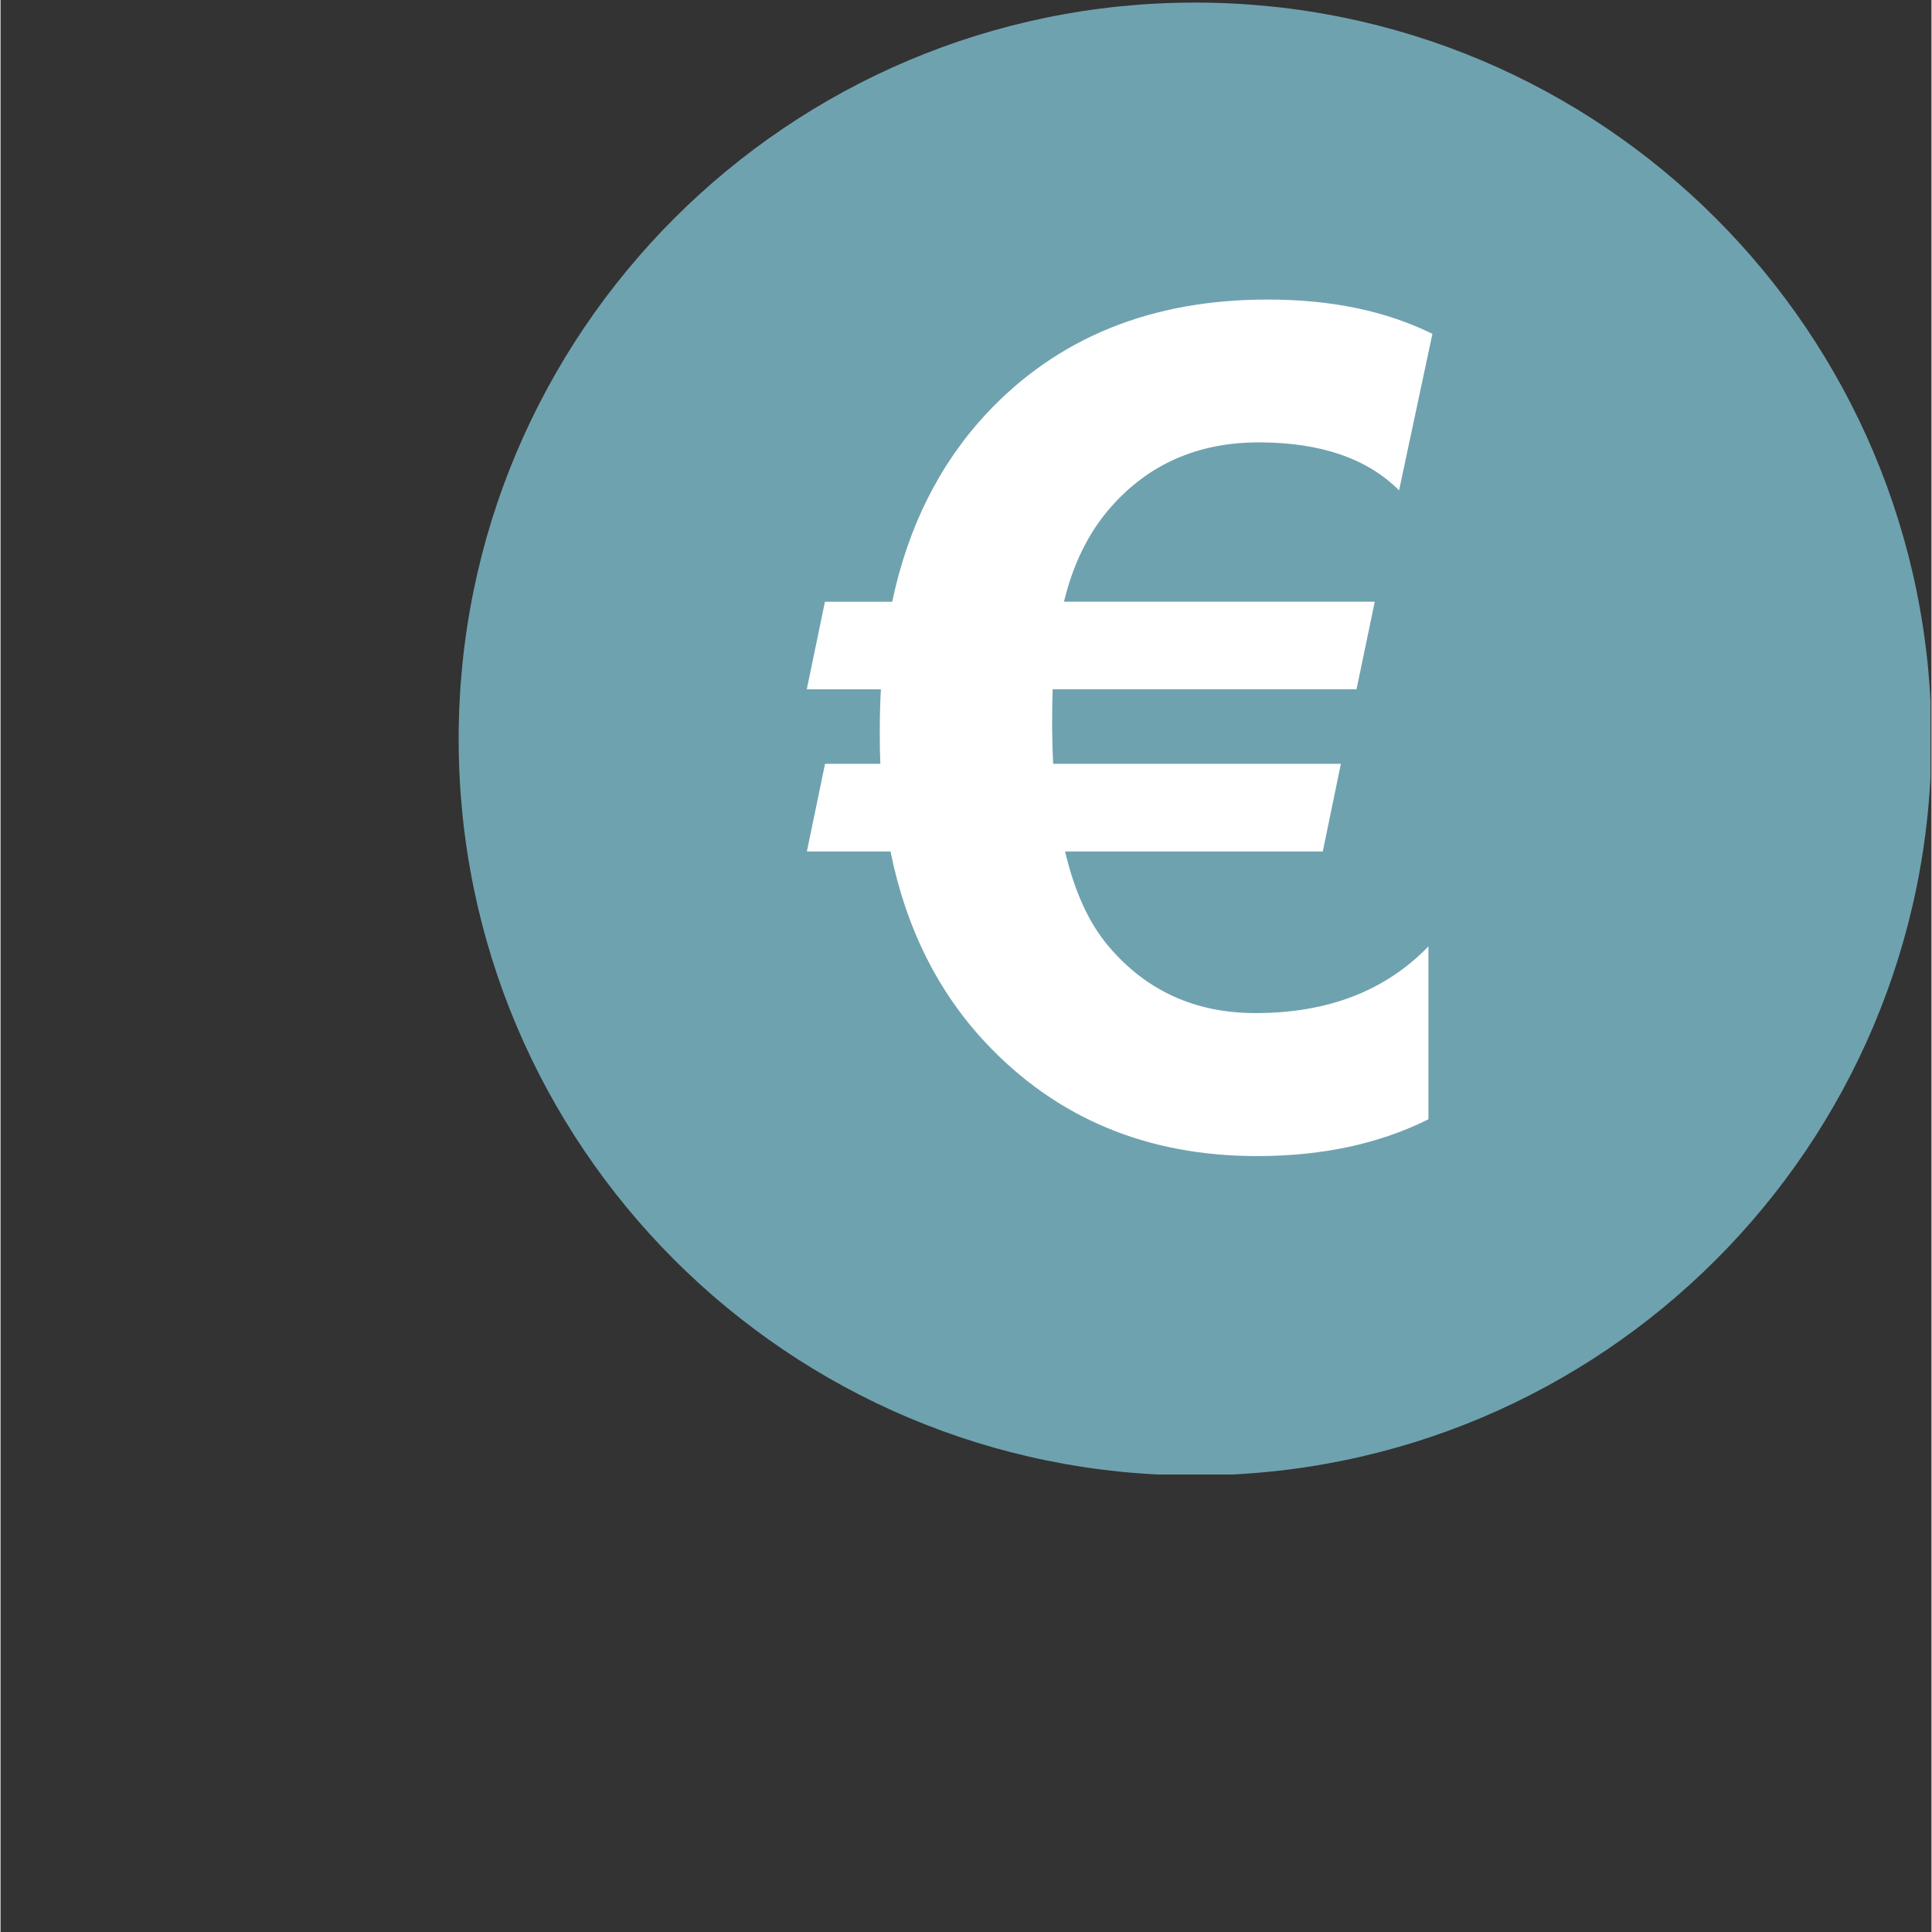
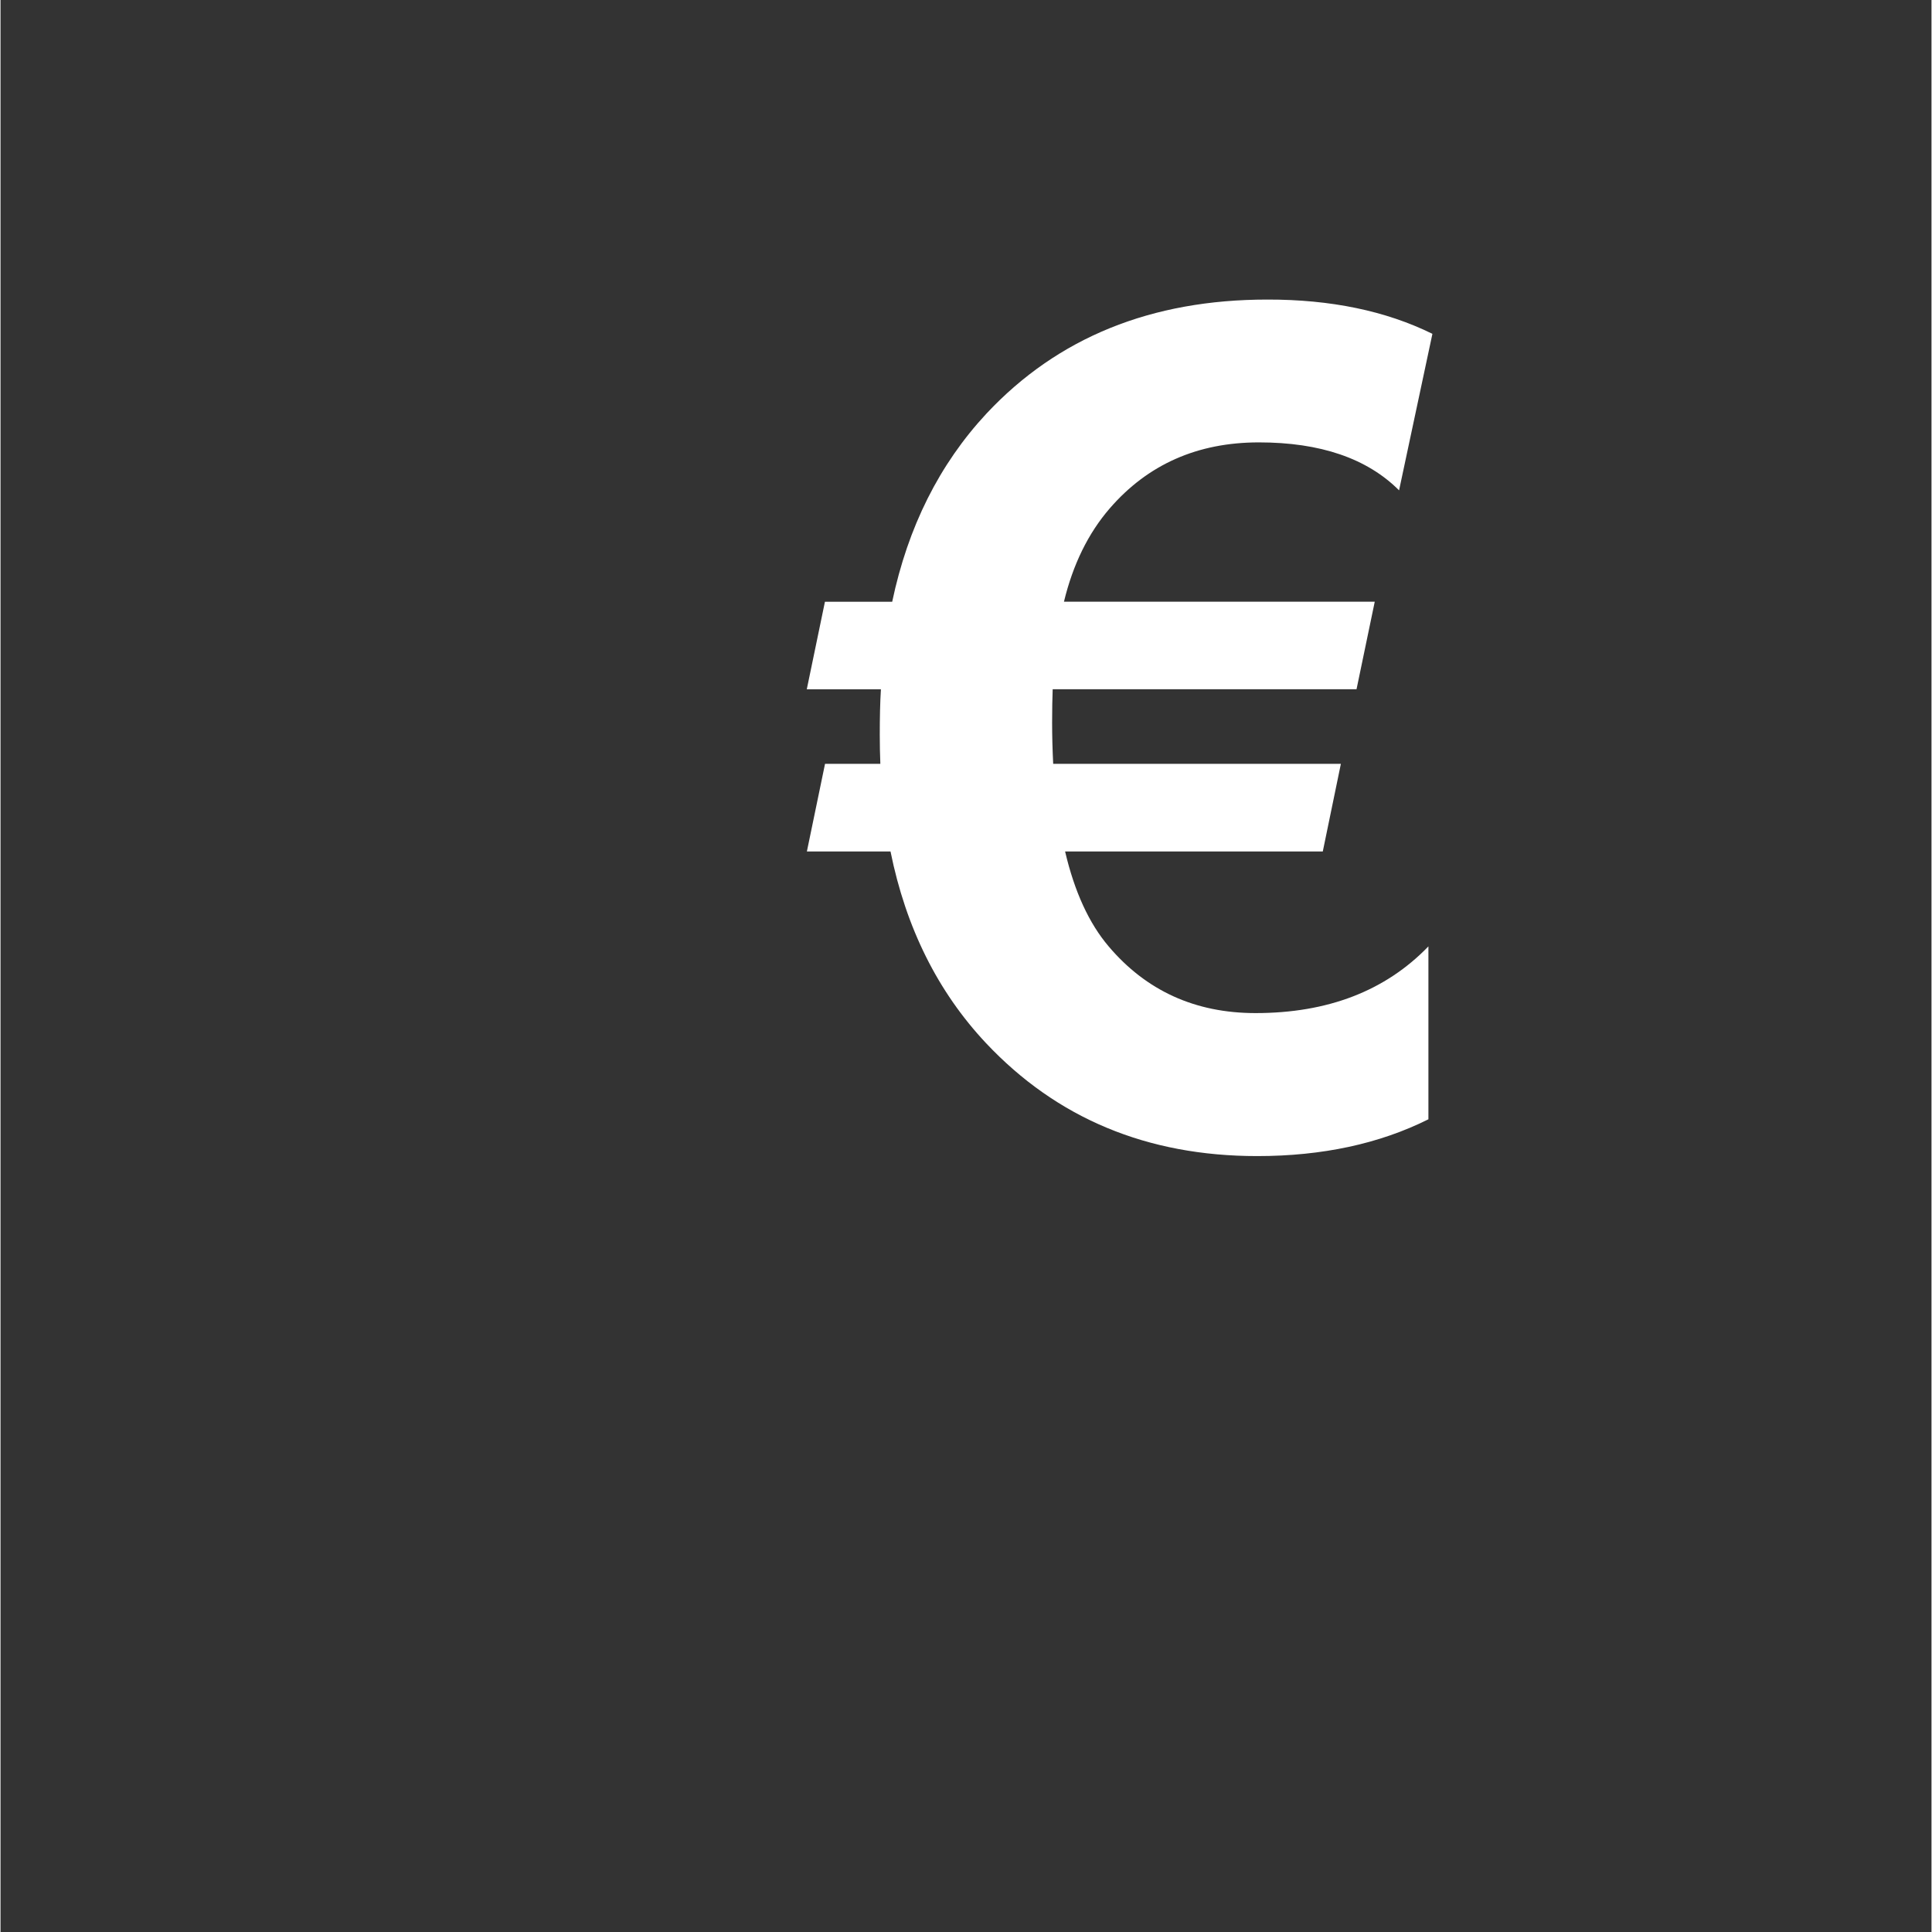
<svg xmlns="http://www.w3.org/2000/svg" width="300" zoomAndPan="magnify" viewBox="0 0 224.88 225" height="300" preserveAspectRatio="xMidYMid meet" version="1.0">
  <rect x="0" y="0" width="224.88" height="225" fill="#333333" stroke="none" />
  <defs>
    <clipPath id="b6c07493ef">
-       <path d="M 53.355 0.059 L 224.762 0.059 L 224.762 171.719 L 53.355 171.719 Z M 53.355 0.059 " clip-rule="nonzero" />
-     </clipPath>
+       </clipPath>
  </defs>
  <g clip-path="url(#b6c07493ef)">
    <path fill="#6fa2af" d="M 224.875 86.066 C 224.875 133.469 186.496 171.828 139.117 171.828 C 91.754 171.828 53.355 133.469 53.355 86.066 C 53.355 38.699 91.754 0.301 139.117 0.301 C 186.496 0.301 224.875 38.699 224.875 86.066 Z M 224.875 86.066 " fill-opacity="1" fill-rule="nonzero" />
  </g>
  <path fill="#ffffff" d="M 166.758 38.879 L 162.875 57.105 C 159.148 53.379 153.703 51.52 146.547 51.52 C 139.398 51.52 133.609 54.09 129.18 59.207 C 126.68 62.098 124.898 65.727 123.848 70.074 L 160.043 70.074 L 157.922 80.266 L 122.535 80.266 C 122.496 81.285 122.469 82.578 122.469 84.156 C 122.469 85.688 122.512 87.289 122.594 88.957 L 156.098 88.957 L 153.992 99.16 L 123.98 99.16 C 125.078 103.852 126.77 107.531 129.051 110.215 C 133.434 115.387 139.141 117.984 146.16 117.984 C 154.582 117.984 161.289 115.395 166.293 110.215 L 166.293 130.352 C 160.59 133.199 153.945 134.637 146.352 134.637 C 133.543 134.637 123.016 130.246 114.766 121.477 C 109.16 115.504 105.445 108.062 103.648 99.16 L 93.91 99.16 L 96.023 88.957 L 102.465 88.957 C 102.422 87.902 102.398 86.793 102.398 85.609 C 102.398 83.59 102.434 81.82 102.531 80.273 L 93.898 80.273 L 96.012 70.082 L 103.844 70.082 C 105.684 61.348 109.348 54.051 114.832 48.156 C 123.121 39.305 134.02 34.887 147.535 34.887 C 154.91 34.875 161.32 36.199 166.758 38.879 Z M 166.758 38.879 " fill-opacity="1" fill-rule="nonzero" />
</svg>